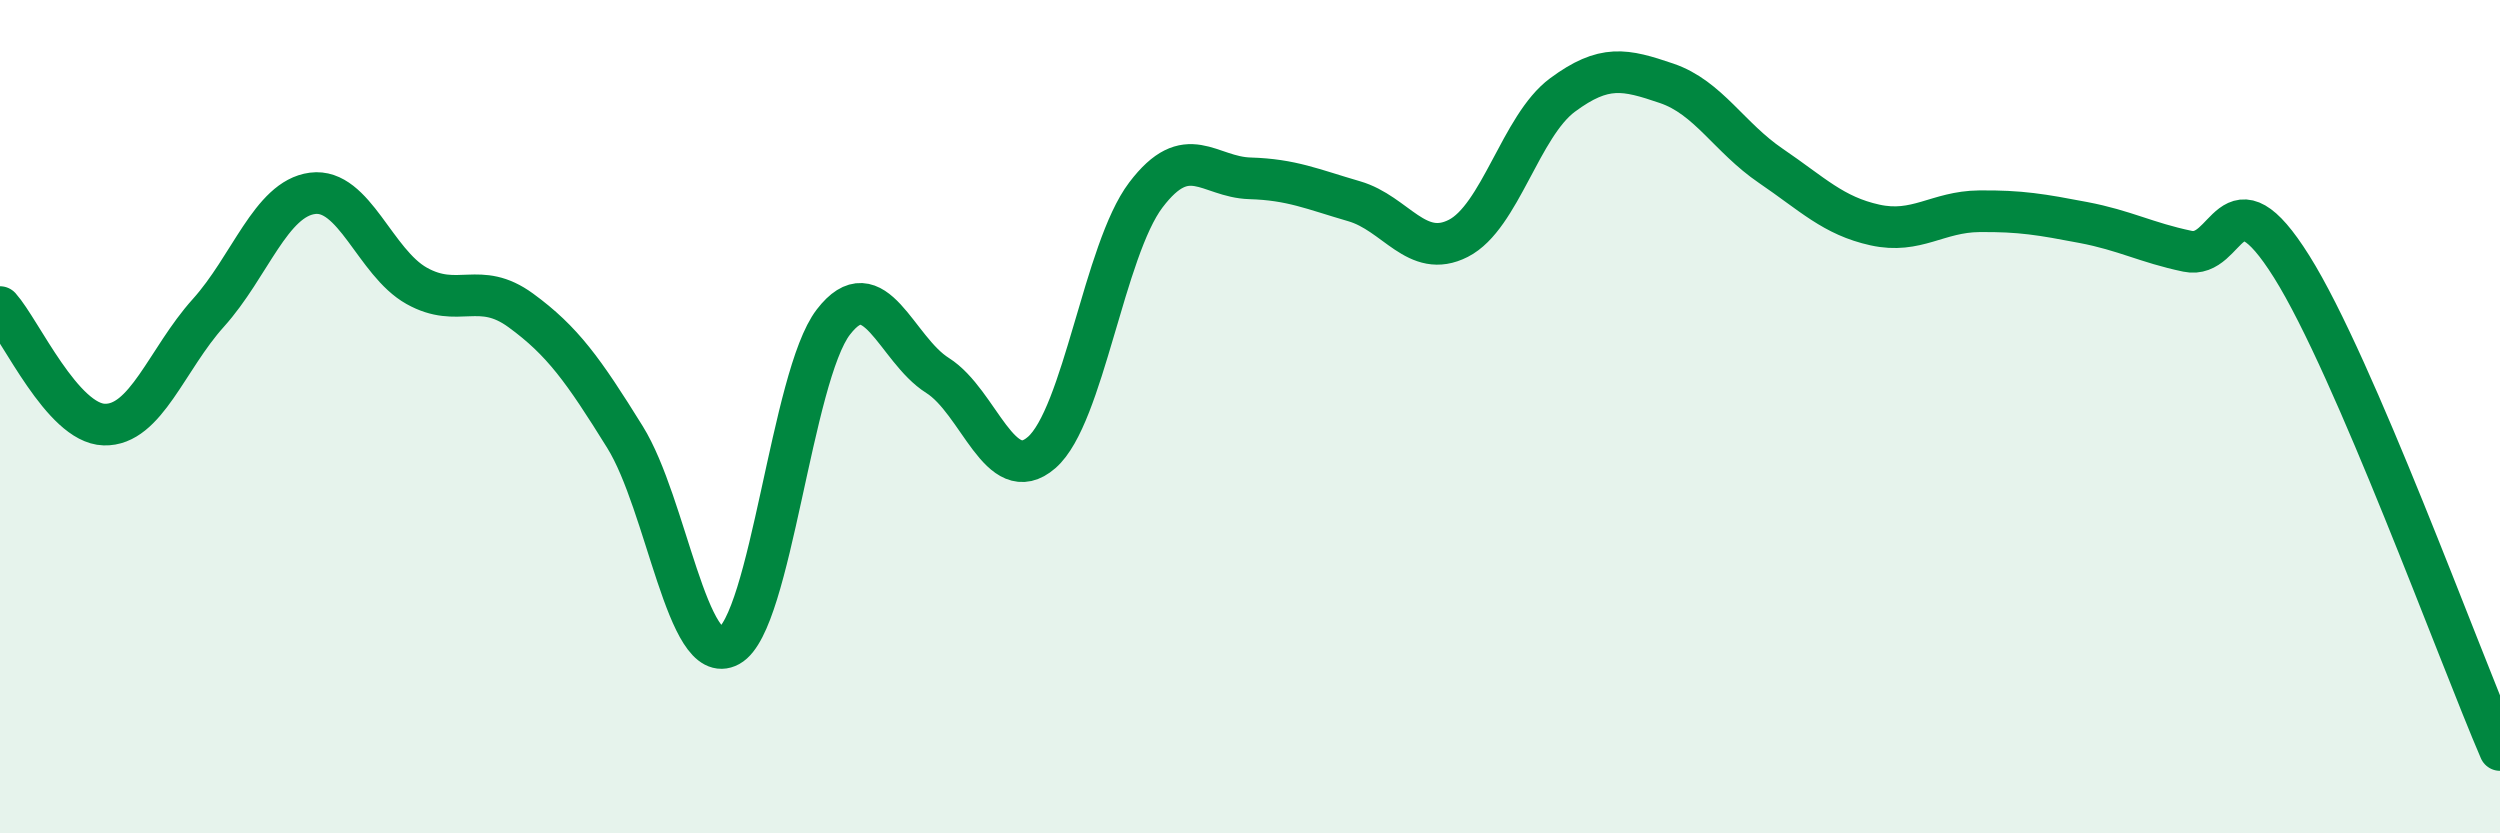
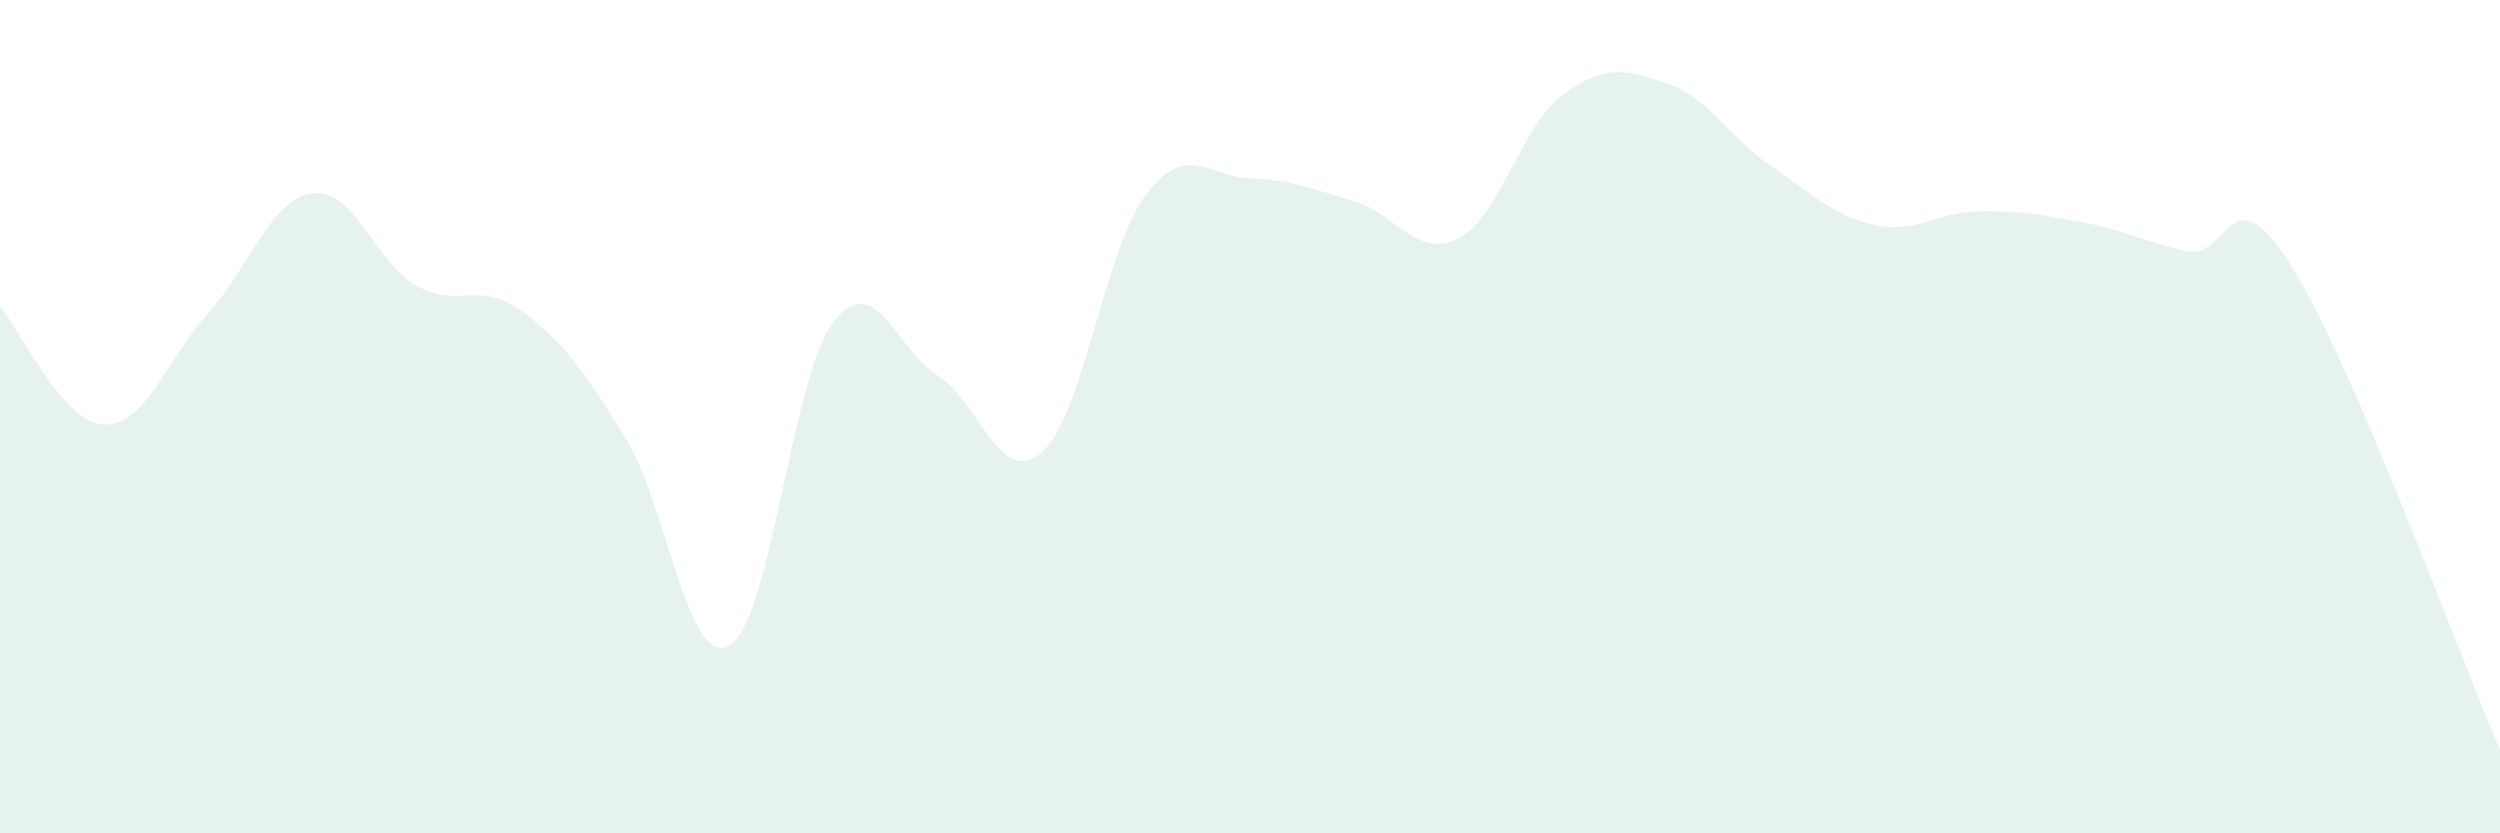
<svg xmlns="http://www.w3.org/2000/svg" width="60" height="20" viewBox="0 0 60 20">
  <path d="M 0,7.37 C 0.5,7.93 1.5,10.16 2.5,10.19 C 3.5,10.22 4,8.62 5,7.51 C 6,6.4 6.5,4.77 7.5,4.64 C 8.5,4.51 9,6.3 10,6.86 C 11,7.42 11.5,6.72 12.5,7.45 C 13.5,8.18 14,8.88 15,10.49 C 16,12.1 16.5,16.05 17.5,15.5 C 18.5,14.95 19,9.03 20,7.73 C 21,6.43 21.5,8.38 22.5,9.01 C 23.5,9.64 24,11.73 25,10.86 C 26,9.99 26.5,6 27.5,4.68 C 28.5,3.36 29,4.25 30,4.28 C 31,4.31 31.5,4.54 32.5,4.83 C 33.5,5.12 34,6.23 35,5.72 C 36,5.21 36.5,3.02 37.5,2.28 C 38.5,1.54 39,1.66 40,2 C 41,2.34 41.5,3.3 42.5,3.98 C 43.5,4.66 44,5.18 45,5.4 C 46,5.62 46.5,5.08 47.5,5.07 C 48.5,5.06 49,5.15 50,5.34 C 51,5.53 51.5,5.82 52.5,6.03 C 53.5,6.24 53.5,4.01 55,6.4 C 56.5,8.79 59,15.68 60,18L60 20L0 20Z" fill="#008740" opacity="0.1" stroke-linecap="round" stroke-linejoin="round" />
-   <path d="M 0,7.37 C 0.5,7.93 1.5,10.16 2.5,10.19 C 3.5,10.22 4,8.62 5,7.51 C 6,6.4 6.5,4.77 7.5,4.64 C 8.5,4.51 9,6.3 10,6.86 C 11,7.42 11.5,6.72 12.5,7.45 C 13.5,8.18 14,8.88 15,10.49 C 16,12.1 16.5,16.05 17.5,15.5 C 18.5,14.95 19,9.03 20,7.73 C 21,6.43 21.5,8.38 22.5,9.01 C 23.5,9.64 24,11.73 25,10.86 C 26,9.99 26.5,6 27.5,4.68 C 28.5,3.36 29,4.25 30,4.28 C 31,4.31 31.5,4.54 32.5,4.83 C 33.5,5.12 34,6.23 35,5.72 C 36,5.21 36.5,3.02 37.5,2.28 C 38.5,1.54 39,1.66 40,2 C 41,2.34 41.5,3.3 42.5,3.98 C 43.5,4.66 44,5.18 45,5.4 C 46,5.62 46.5,5.08 47.5,5.07 C 48.5,5.06 49,5.15 50,5.34 C 51,5.53 51.5,5.82 52.5,6.03 C 53.5,6.24 53.5,4.01 55,6.4 C 56.5,8.79 59,15.68 60,18" stroke="#008740" stroke-width="1" fill="none" stroke-linecap="round" stroke-linejoin="round" />
</svg>